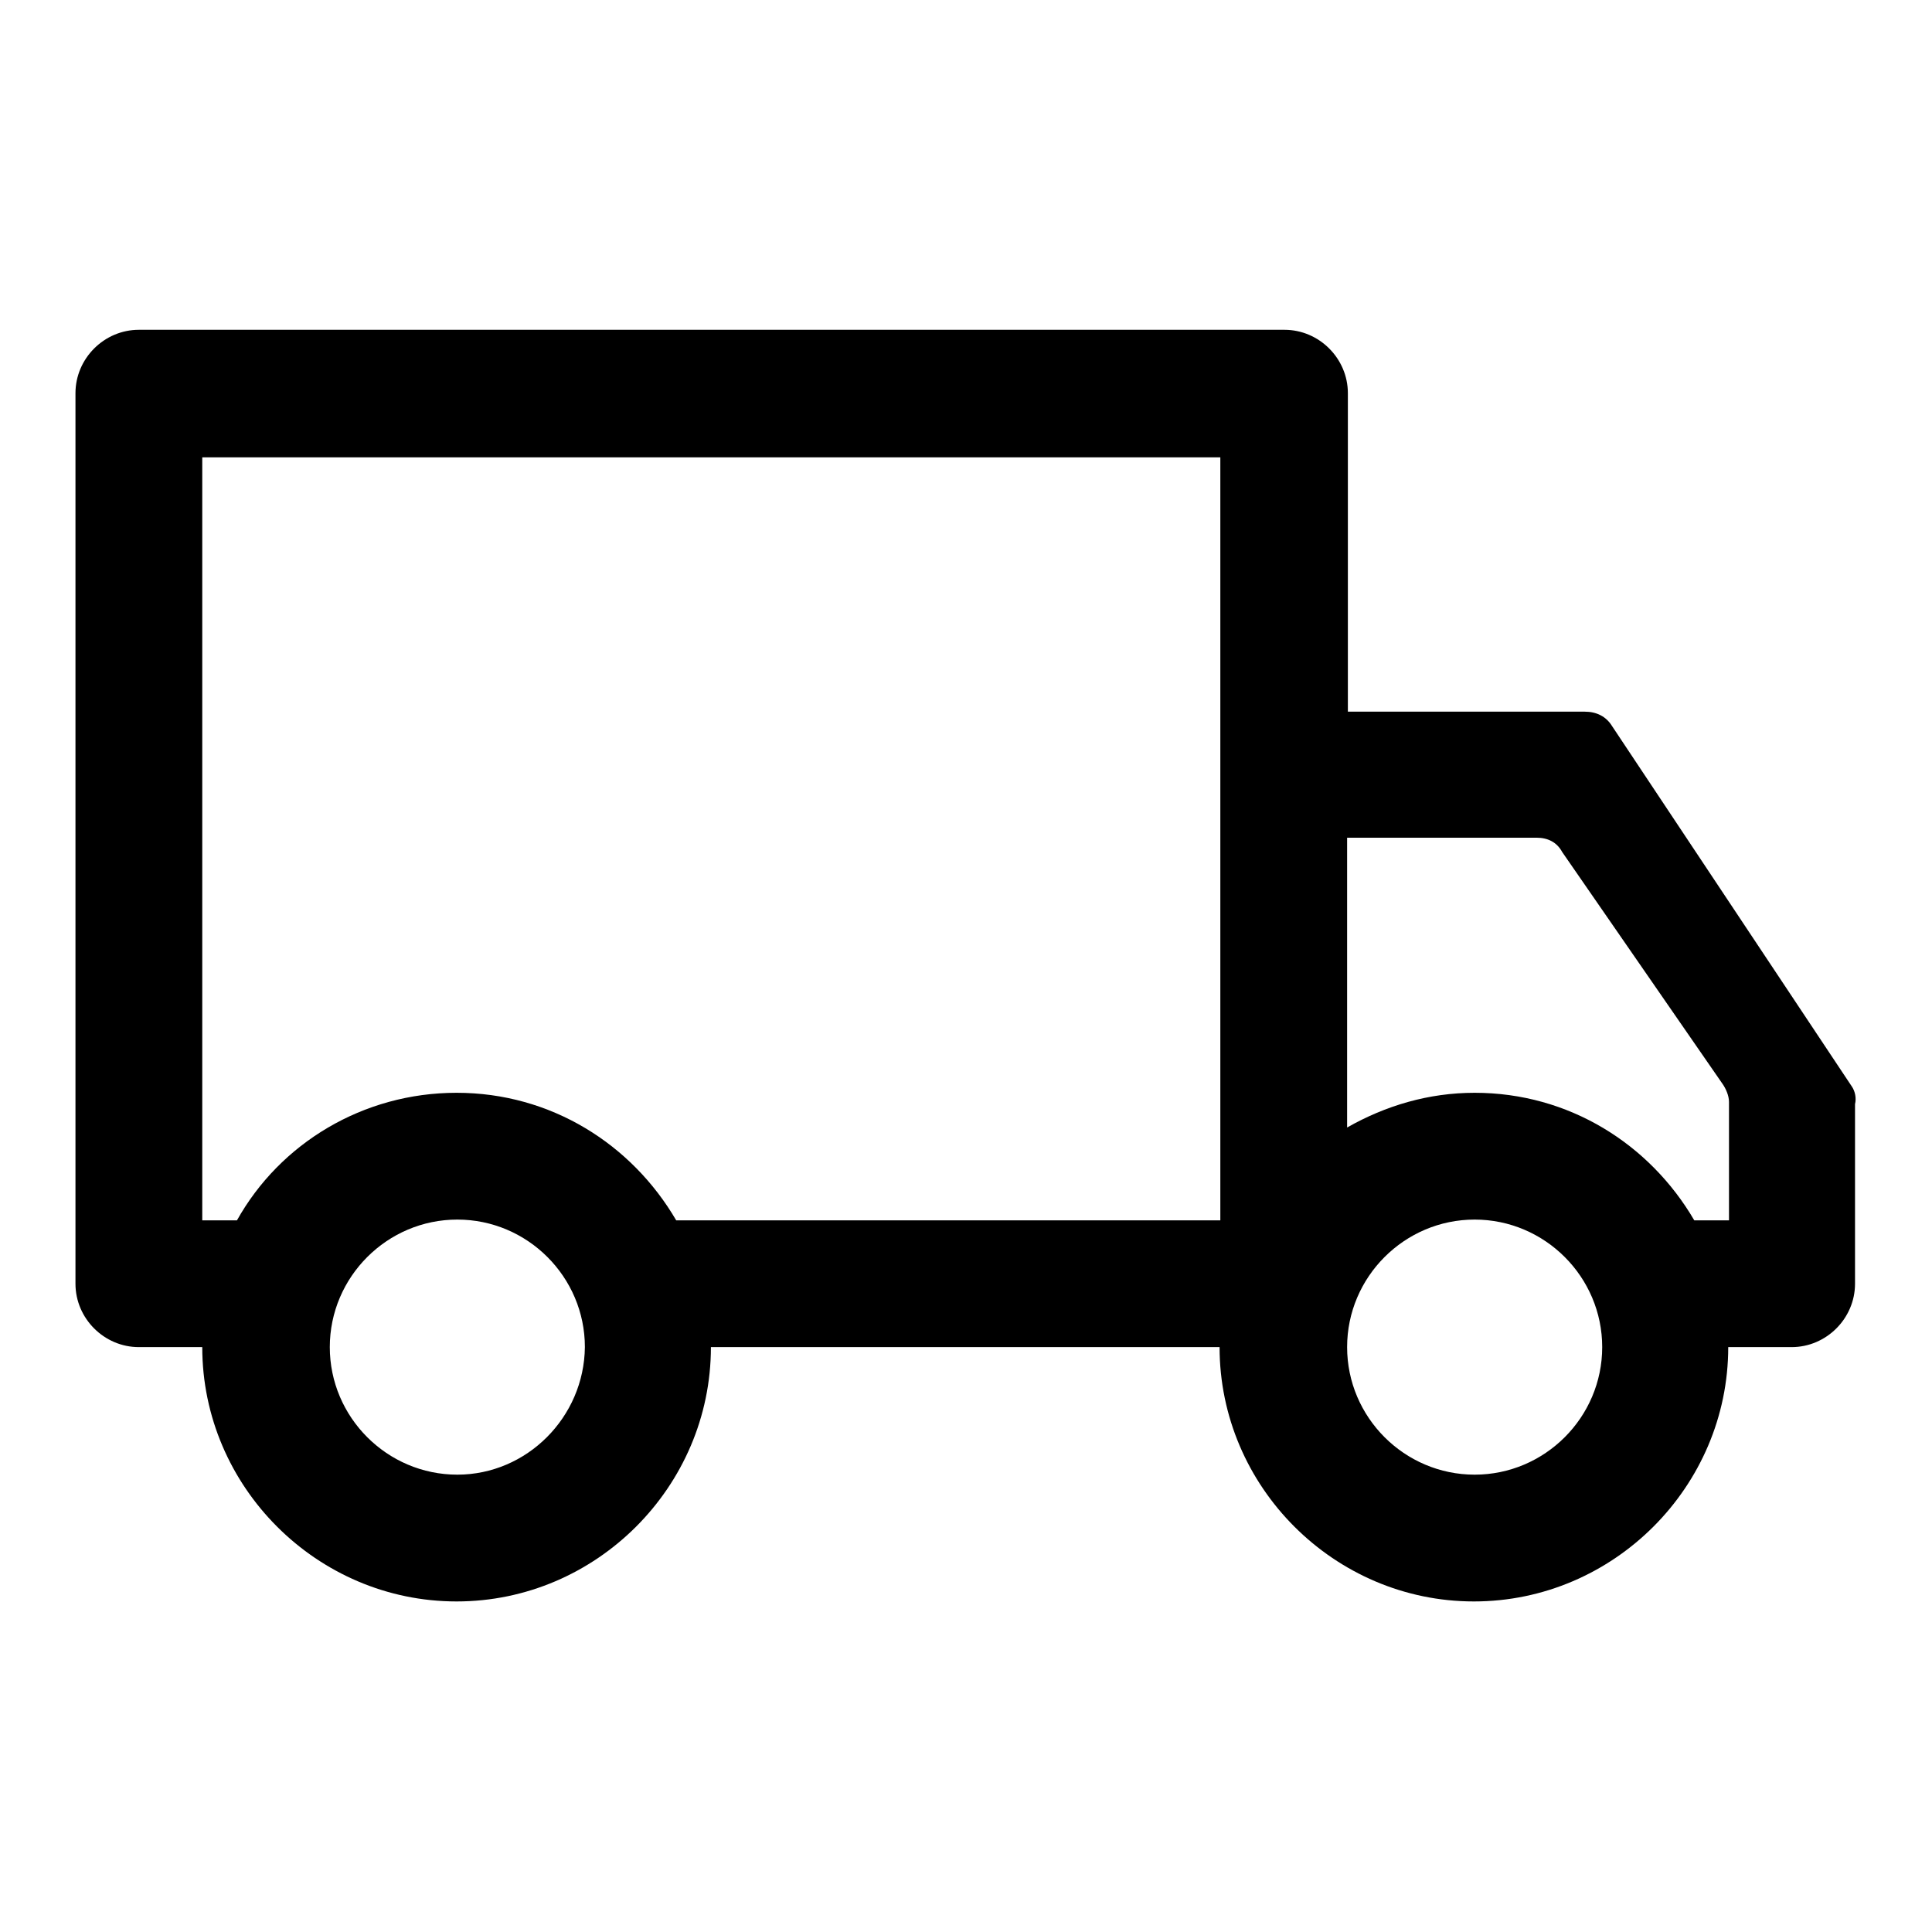
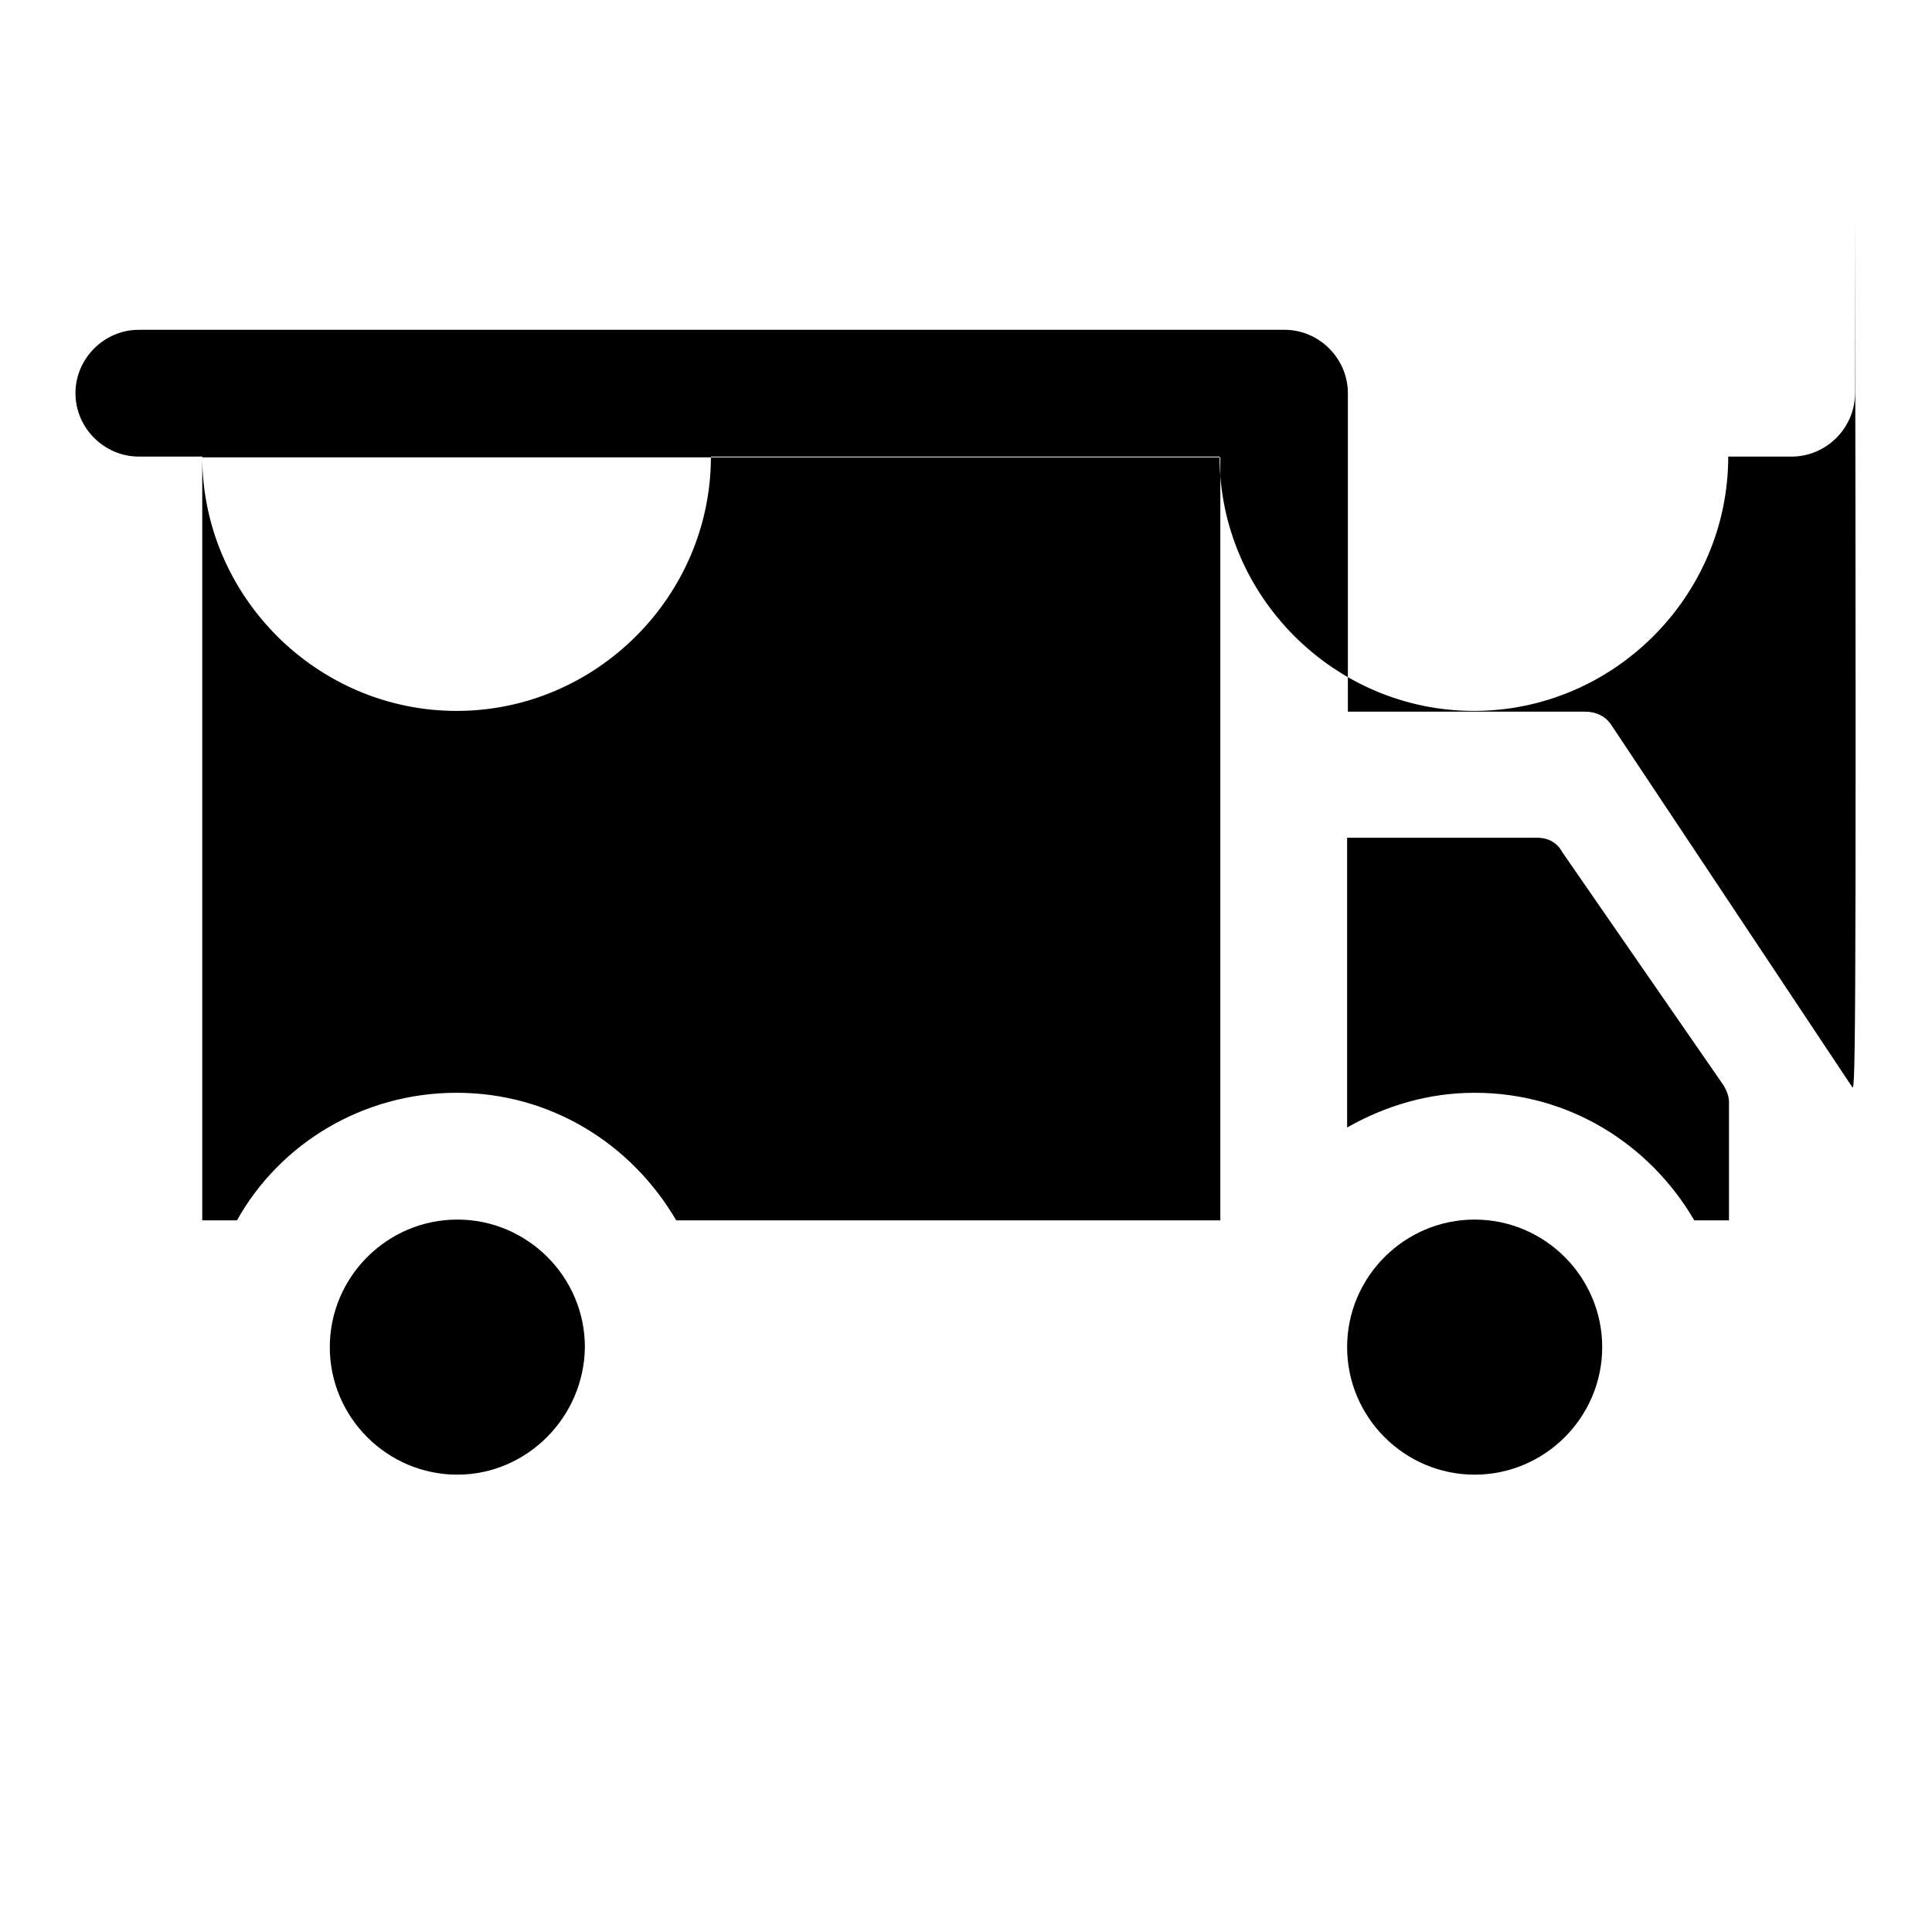
<svg xmlns="http://www.w3.org/2000/svg" version="1.1" x="0px" y="0px" viewBox="0 0 256 256" enable-background="new 0 0 256 256" xml:space="preserve">
  <g>
-     <path fill="#000000" d="M245.4,144l-31.8-47.8c-0.8-1.3-2.1-1.9-3.6-1.9h-31.4V52.1c0-4.6-3.8-8.4-8.4-8.4H18.4 c-4.6,0-8.4,3.8-8.4,8.4v118c0,4.6,3.8,8.4,8.4,8.4h8.4c0,18.5,15.2,33.7,33.7,33.7s33.7-15.2,33.7-33.7h67.4 c0,18.5,15.2,33.7,33.7,33.7s33.7-15.2,33.7-33.7h8.4c4.6,0,8.4-3.8,8.4-8.4v-23.8C246,145.5,245.8,144.6,245.4,144L245.4,144z  M60.6,195.4c-9.3,0-16.9-7.6-16.9-16.9c0-9.3,7.6-16.9,16.9-16.9s16.9,7.6,16.9,16.9C77.4,187.8,69.8,195.4,60.6,195.4z  M161.7,161.7H89.6c-5.9-10.1-16.6-16.9-29.1-16.9c-12.4,0-23.4,6.7-29.1,16.9h-4.6V60.6h134.9V161.7L161.7,161.7z M195.4,195.4 c-9.3,0-16.9-7.6-16.9-16.9c0-9.3,7.6-16.9,16.9-16.9s16.9,7.6,16.9,16.9C212.3,187.8,204.7,195.4,195.4,195.4z M229.1,161.7h-4.6 c-5.9-10.1-16.6-16.9-29.1-16.9c-6.1,0-11.8,1.7-16.9,4.6v-38.4h25.1c1.5,0,2.7,0.6,3.4,1.9l21.3,30.8c0.4,0.6,0.8,1.5,0.8,2.3 V161.7z" />
+     <path fill="#000000" d="M245.4,144l-31.8-47.8c-0.8-1.3-2.1-1.9-3.6-1.9h-31.4V52.1c0-4.6-3.8-8.4-8.4-8.4H18.4 c-4.6,0-8.4,3.8-8.4,8.4c0,4.6,3.8,8.4,8.4,8.4h8.4c0,18.5,15.2,33.7,33.7,33.7s33.7-15.2,33.7-33.7h67.4 c0,18.5,15.2,33.7,33.7,33.7s33.7-15.2,33.7-33.7h8.4c4.6,0,8.4-3.8,8.4-8.4v-23.8C246,145.5,245.8,144.6,245.4,144L245.4,144z  M60.6,195.4c-9.3,0-16.9-7.6-16.9-16.9c0-9.3,7.6-16.9,16.9-16.9s16.9,7.6,16.9,16.9C77.4,187.8,69.8,195.4,60.6,195.4z  M161.7,161.7H89.6c-5.9-10.1-16.6-16.9-29.1-16.9c-12.4,0-23.4,6.7-29.1,16.9h-4.6V60.6h134.9V161.7L161.7,161.7z M195.4,195.4 c-9.3,0-16.9-7.6-16.9-16.9c0-9.3,7.6-16.9,16.9-16.9s16.9,7.6,16.9,16.9C212.3,187.8,204.7,195.4,195.4,195.4z M229.1,161.7h-4.6 c-5.9-10.1-16.6-16.9-29.1-16.9c-6.1,0-11.8,1.7-16.9,4.6v-38.4h25.1c1.5,0,2.7,0.6,3.4,1.9l21.3,30.8c0.4,0.6,0.8,1.5,0.8,2.3 V161.7z" />
  </g>
</svg>